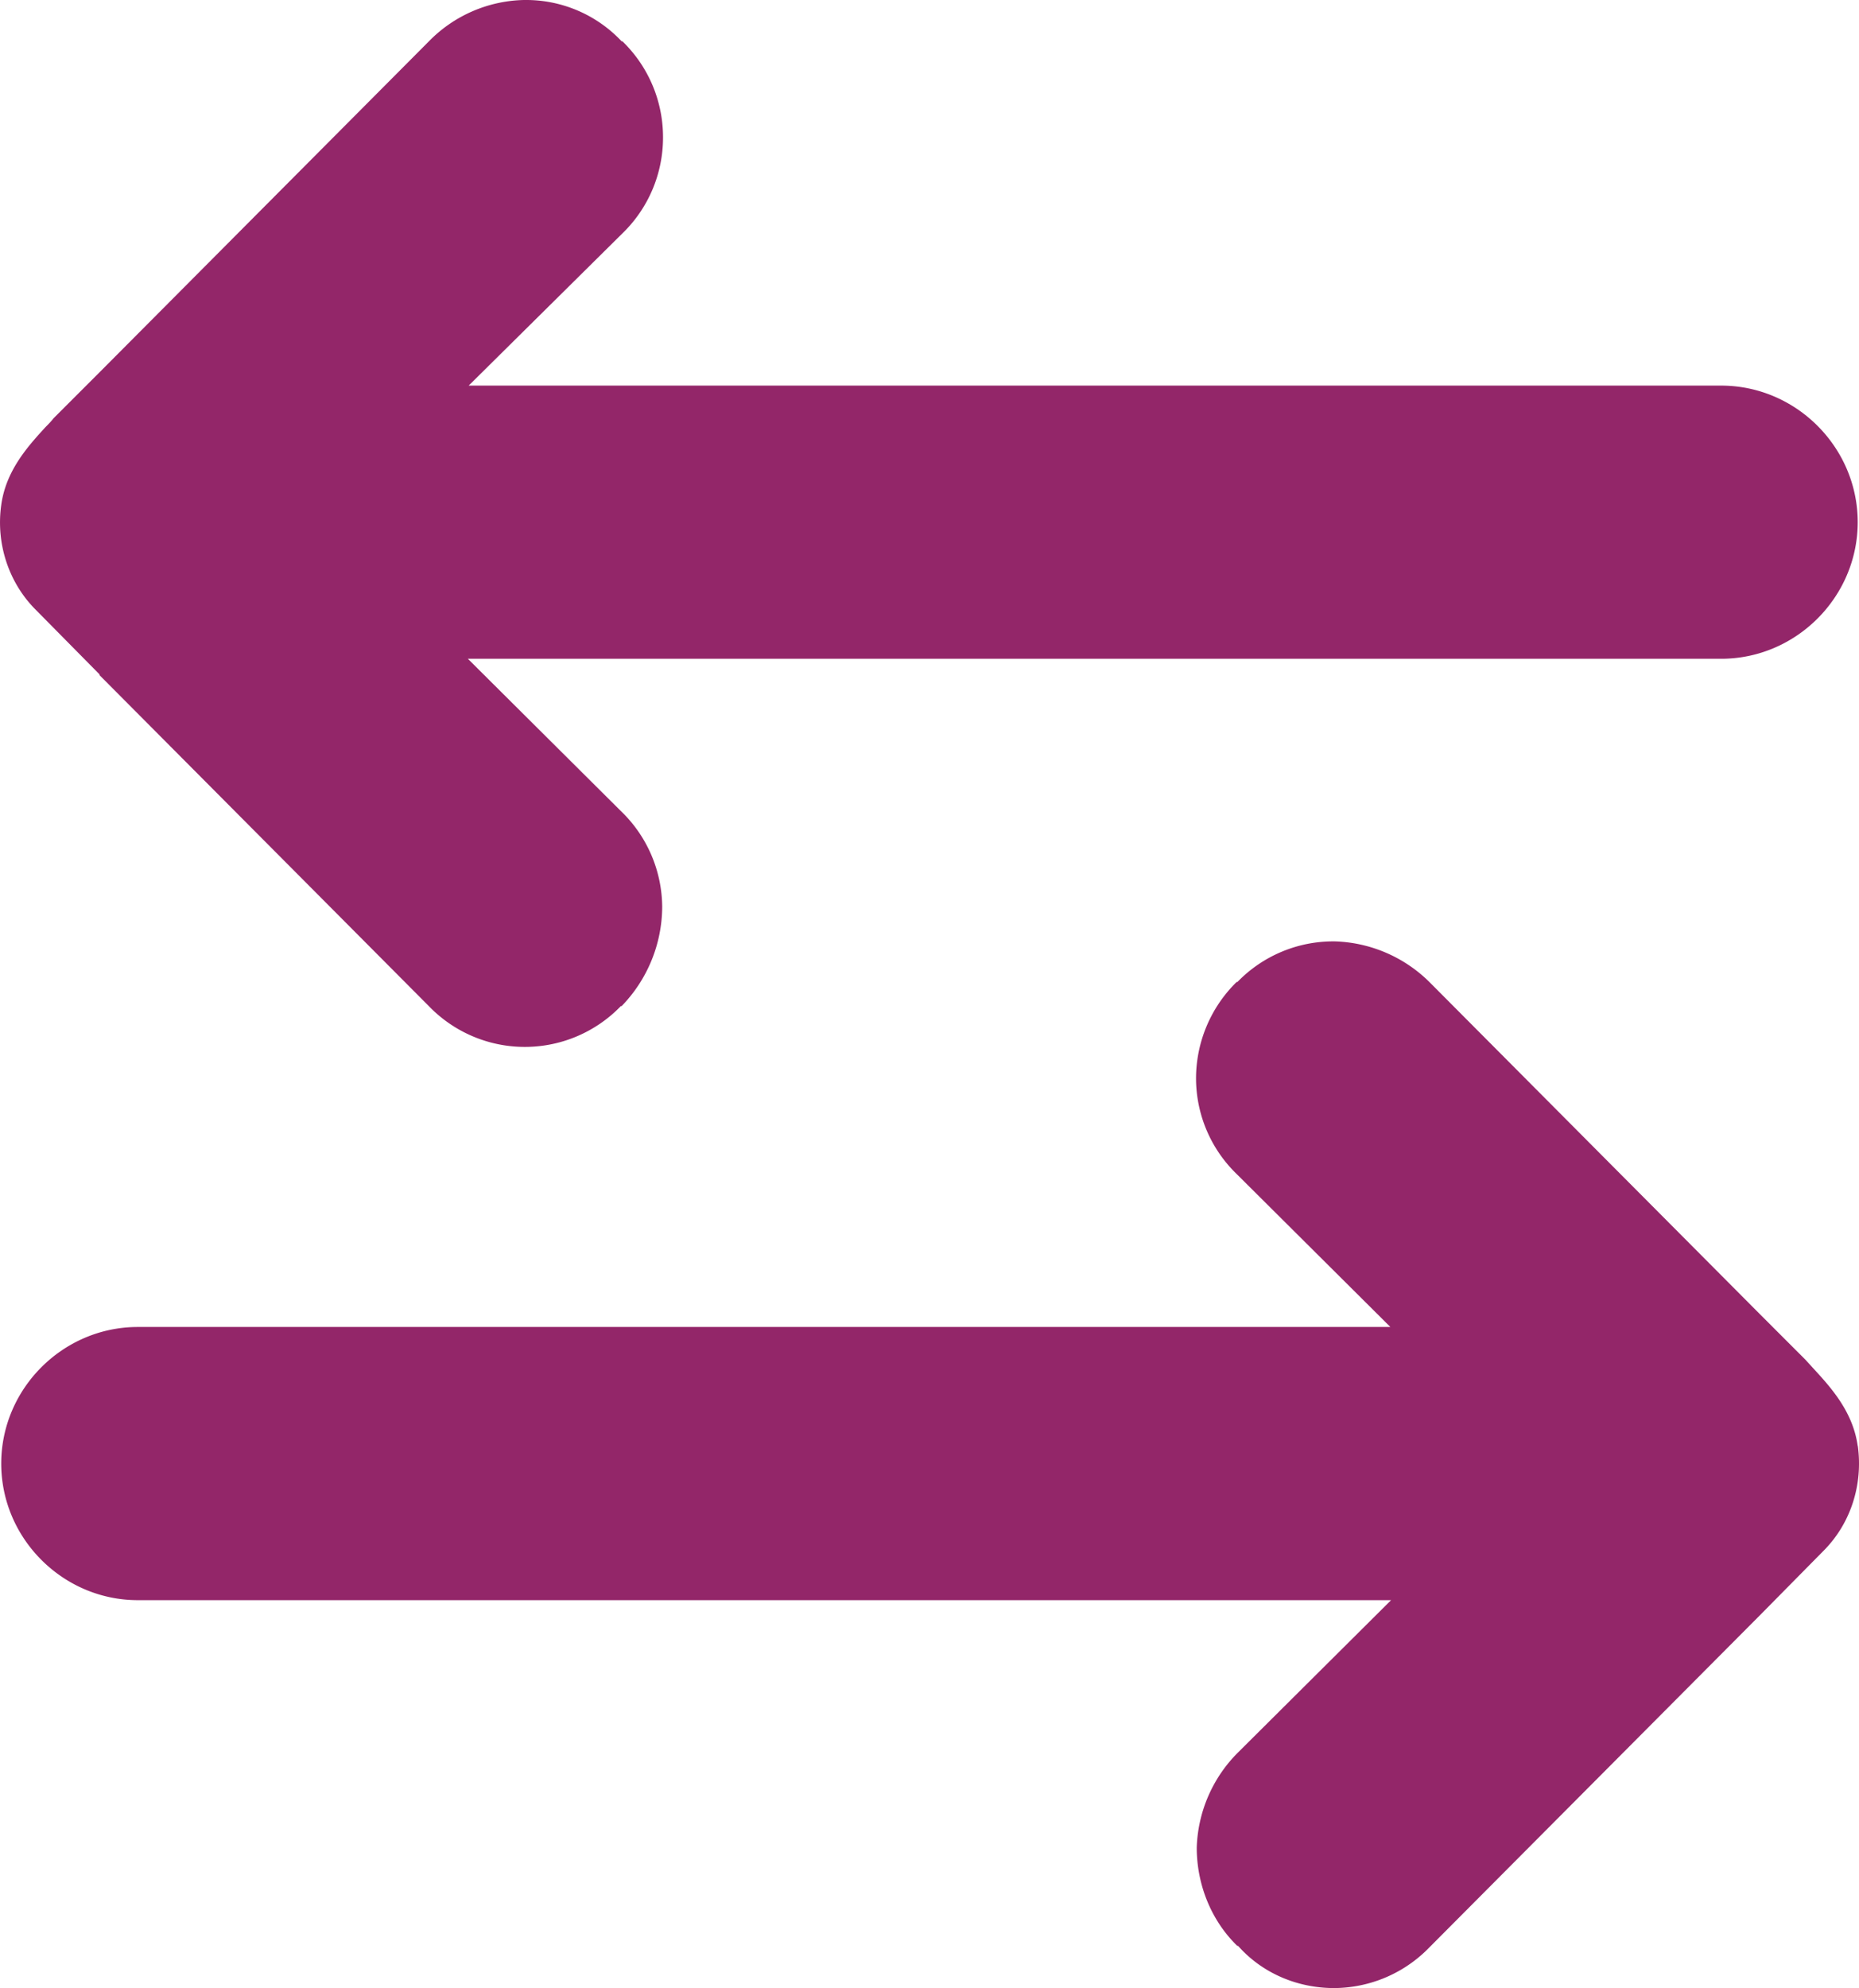
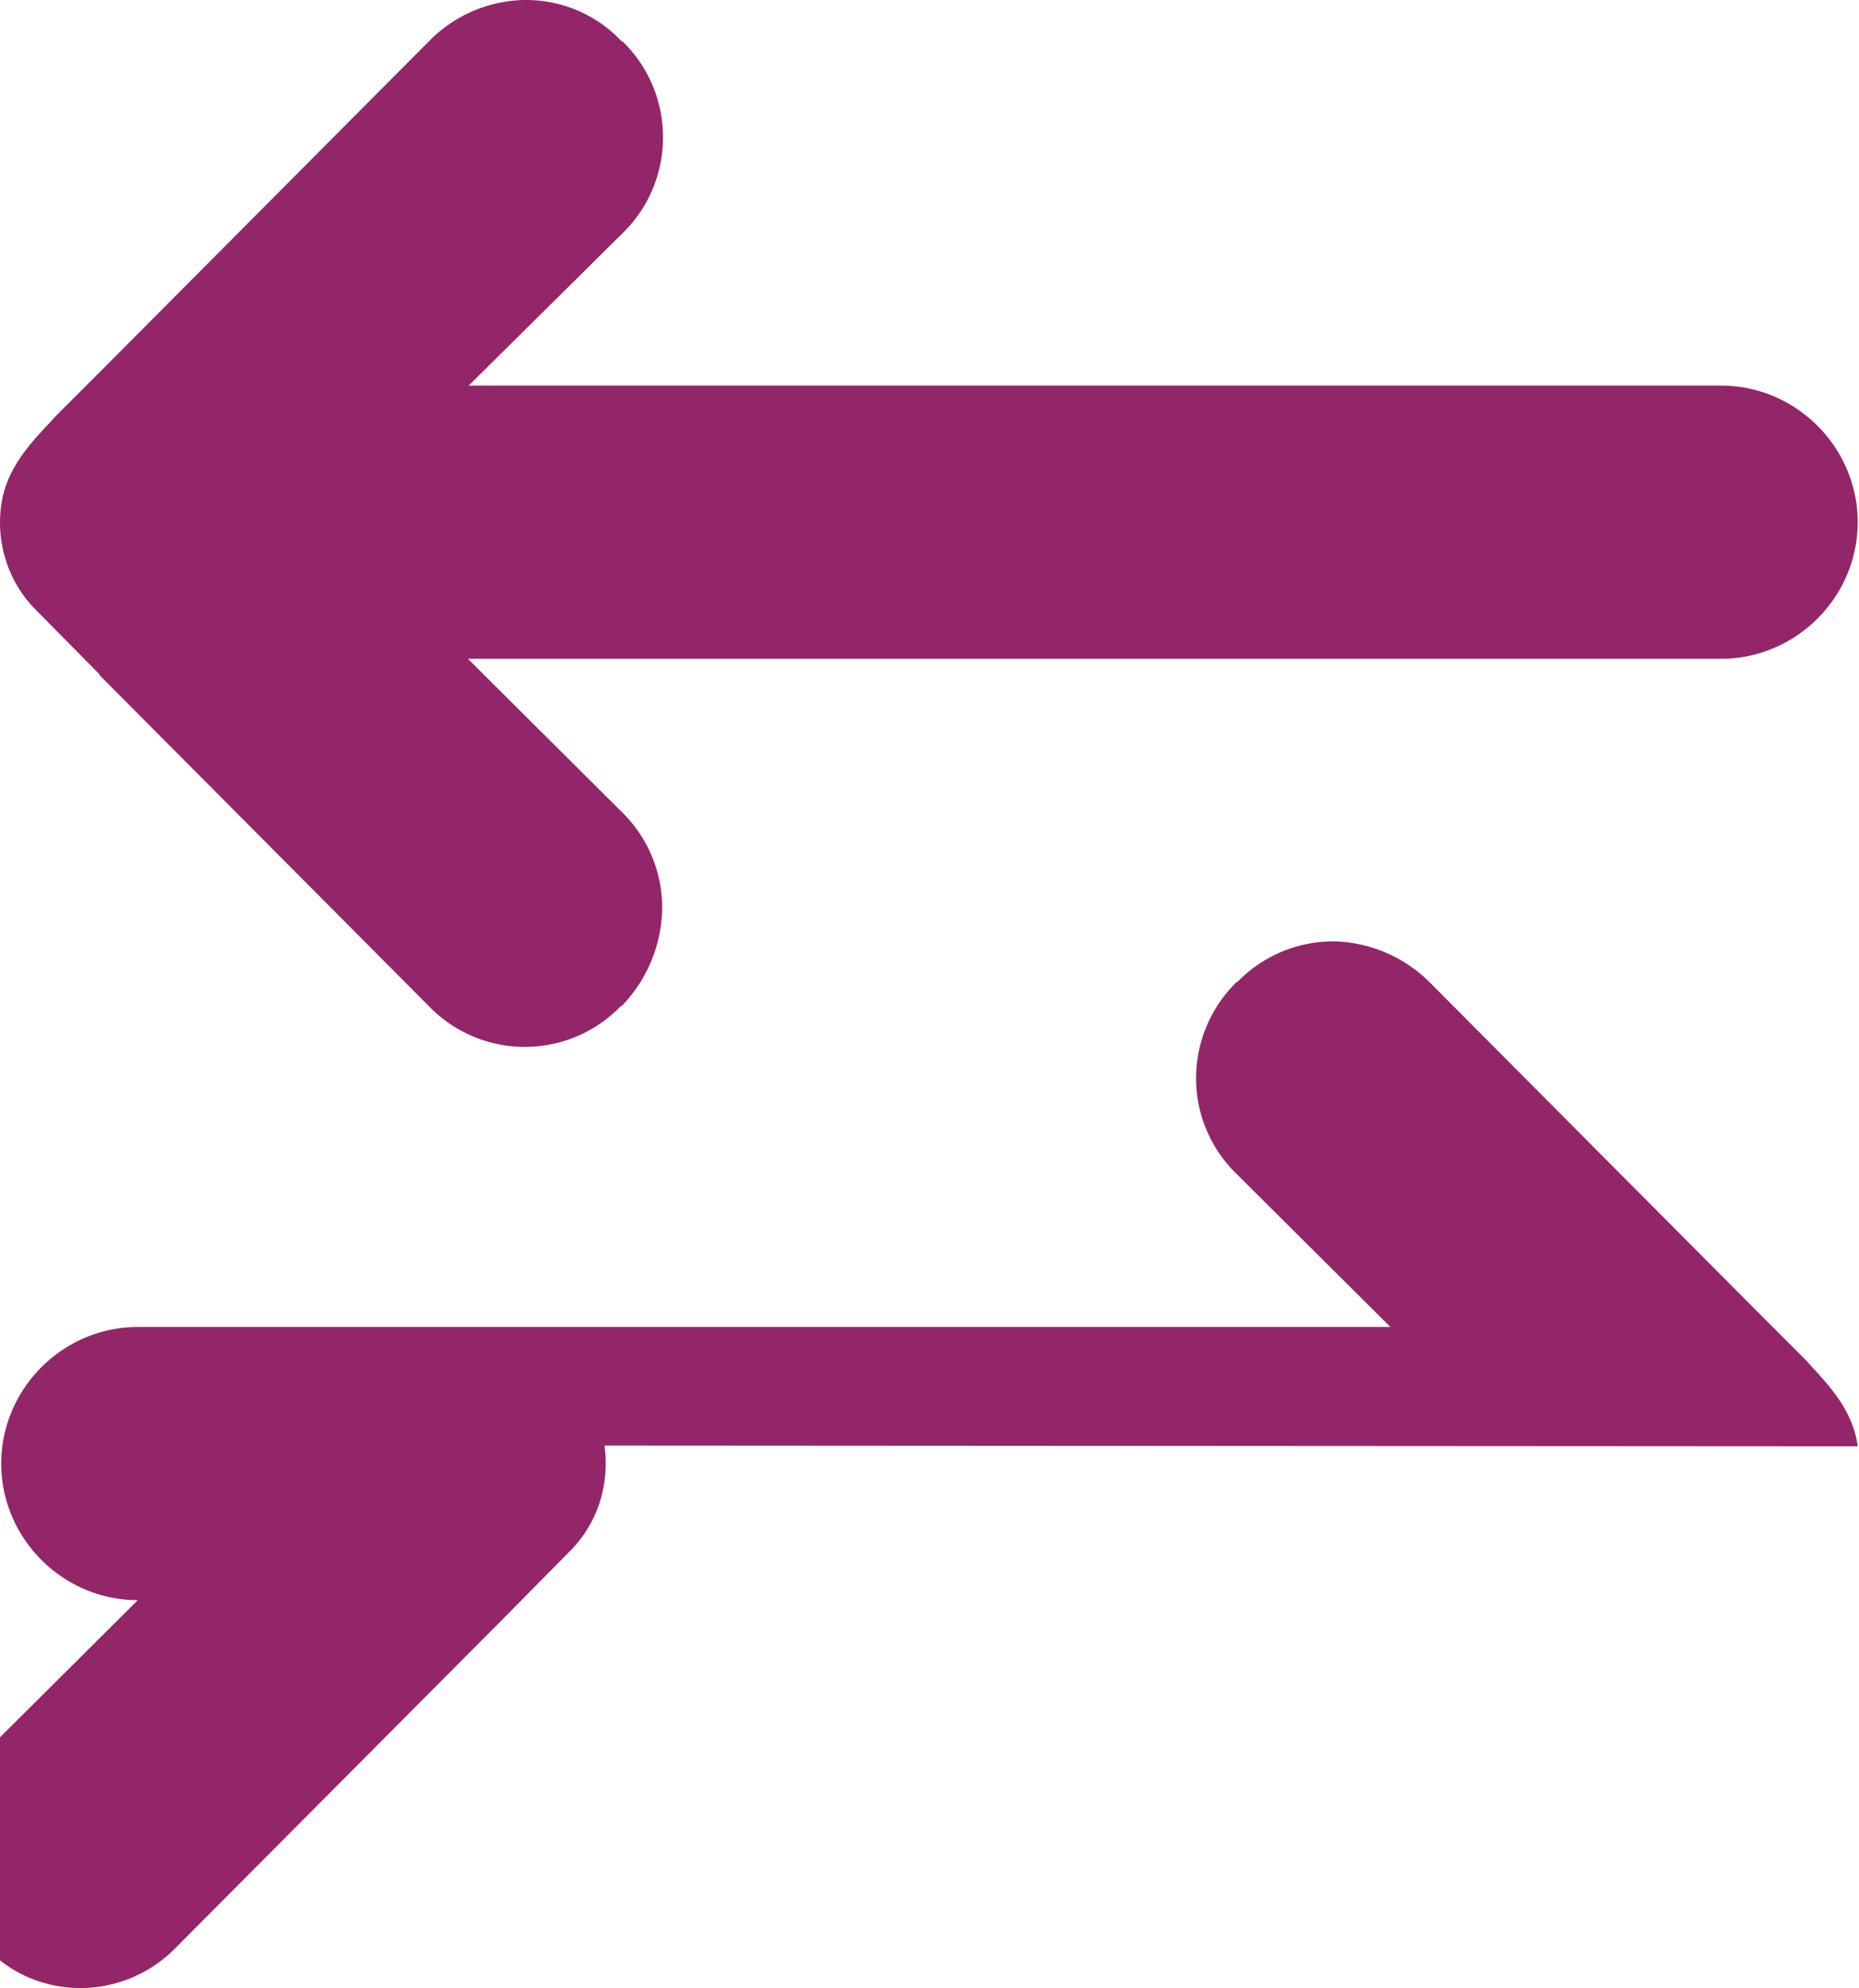
<svg xmlns="http://www.w3.org/2000/svg" width="31.501" height="33.681" fill="#932669">
-   <path d="M31.48 24.504c-.079-.582-.45-.992-.754-1.322l-.132-.145-.78-.78-5.58-5.607a2.38 2.38 0 0 0-1.613-.701h-.013a2.26 2.26 0 0 0-1.64.688h-.013a2.29 2.29 0 0 0-.688 1.64 2.26 2.26 0 0 0 .688 1.613l2.605 2.592H2.335c-1.269 0-2.314 1.045-2.314 2.314s1.045 2.314 2.314 2.314h21.237l-2.592 2.579a2.38 2.38 0 0 0-.701 1.613h0c0 .635.251 1.243.688 1.666h.013c.41.463 1.005.714 1.627.714a2.26 2.26 0 0 0 1.613-.688l5.594-5.62 1.084-1.098c.463-.463.674-1.124.582-1.785zM1.687 11.439l5.58 5.607a2.26 2.26 0 0 0 3.253 0h.013a2.43 2.43 0 0 0 .688-1.679h0a2.27 2.27 0 0 0-.701-1.627l-2.592-2.579h21.237c1.269 0 2.314-1.045 2.314-2.314s-1.045-2.314-2.314-2.314H7.942l2.605-2.579a2.26 2.26 0 0 0 .688-1.627A2.26 2.26 0 0 0 10.547.7h-.013a2.22 2.22 0 0 0-1.64-.7H8.88a2.32 2.32 0 0 0-1.613.701l-5.554 5.58-.78.78-.026.026c-.04.053-.093.106-.132.145C.47 7.564.1 7.974.021 8.556c-.093.661.132 1.322.582 1.772l1.084 1.098z" />
+   <path d="M31.48 24.504c-.079-.582-.45-.992-.754-1.322l-.132-.145-.78-.78-5.58-5.607a2.38 2.38 0 0 0-1.613-.701h-.013a2.26 2.26 0 0 0-1.64.688h-.013a2.29 2.29 0 0 0-.688 1.64 2.26 2.26 0 0 0 .688 1.613l2.605 2.592H2.335c-1.269 0-2.314 1.045-2.314 2.314s1.045 2.314 2.314 2.314l-2.592 2.579a2.38 2.38 0 0 0-.701 1.613h0c0 .635.251 1.243.688 1.666h.013c.41.463 1.005.714 1.627.714a2.26 2.26 0 0 0 1.613-.688l5.594-5.62 1.084-1.098c.463-.463.674-1.124.582-1.785zM1.687 11.439l5.58 5.607a2.26 2.26 0 0 0 3.253 0h.013a2.43 2.43 0 0 0 .688-1.679h0a2.27 2.27 0 0 0-.701-1.627l-2.592-2.579h21.237c1.269 0 2.314-1.045 2.314-2.314s-1.045-2.314-2.314-2.314H7.942l2.605-2.579a2.26 2.26 0 0 0 .688-1.627A2.26 2.26 0 0 0 10.547.7h-.013a2.22 2.22 0 0 0-1.64-.7H8.88a2.32 2.32 0 0 0-1.613.701l-5.554 5.58-.78.78-.026.026c-.04.053-.093.106-.132.145C.47 7.564.1 7.974.021 8.556c-.093.661.132 1.322.582 1.772l1.084 1.098z" />
</svg>